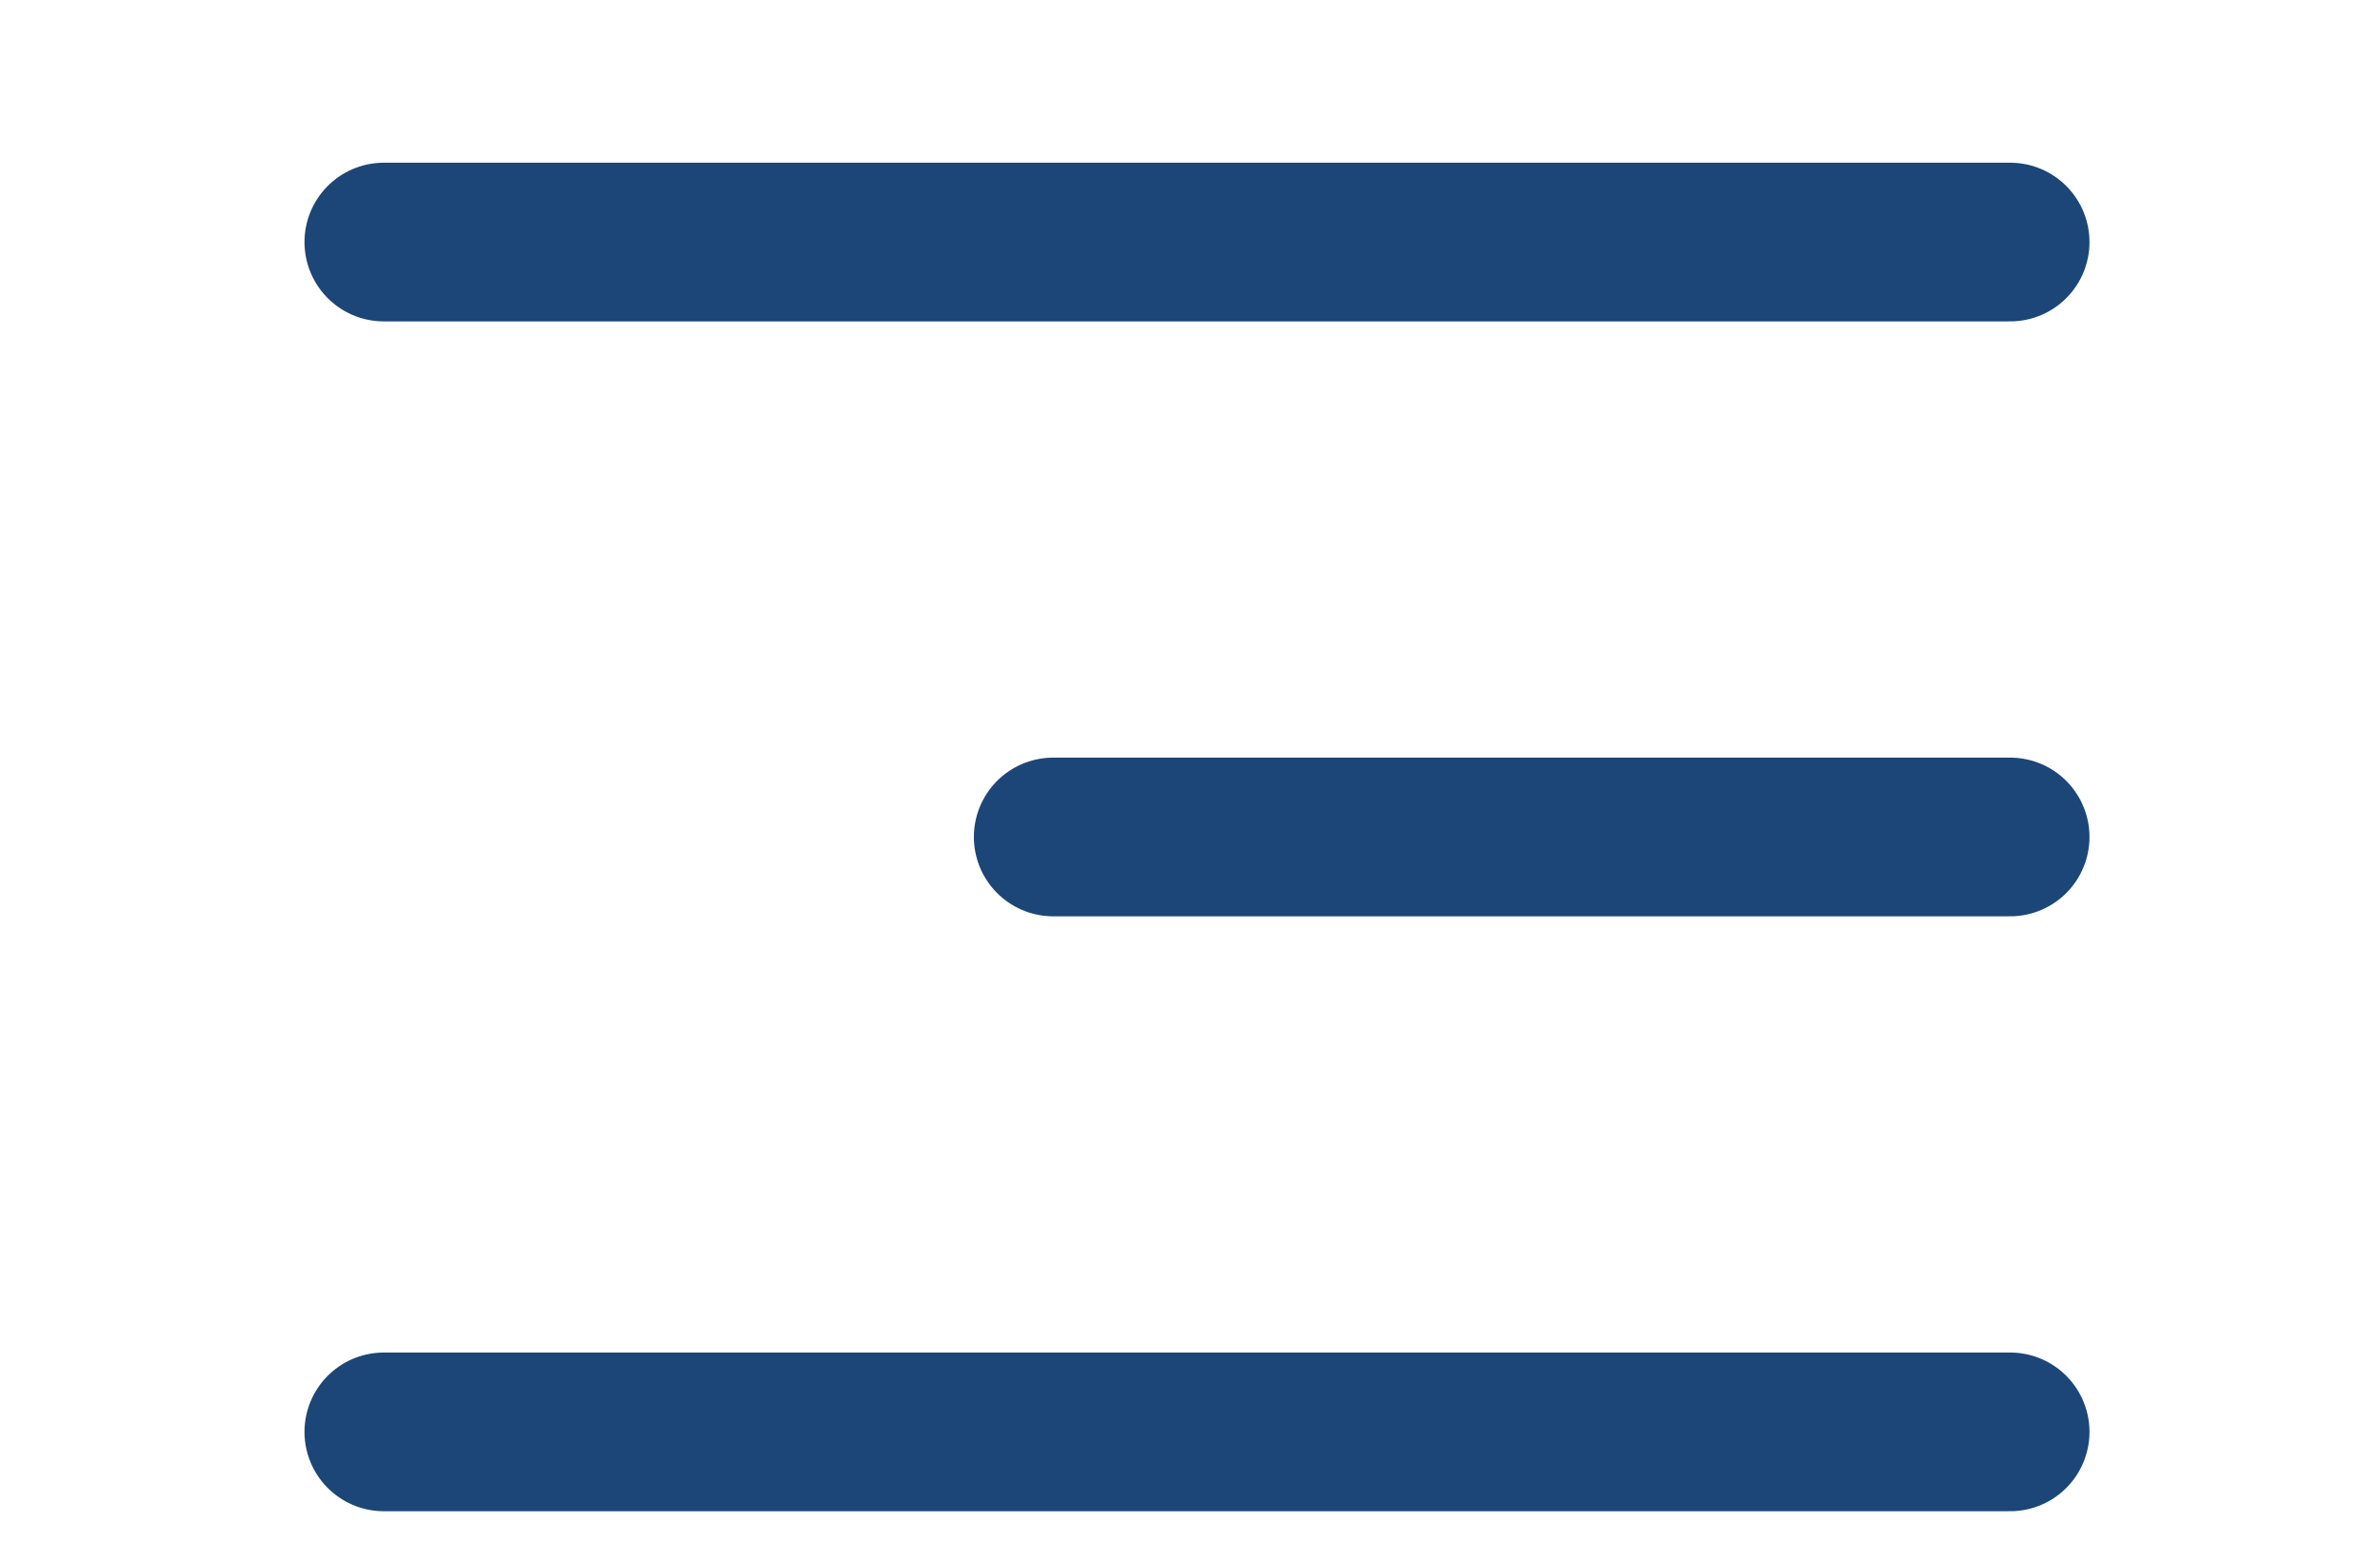
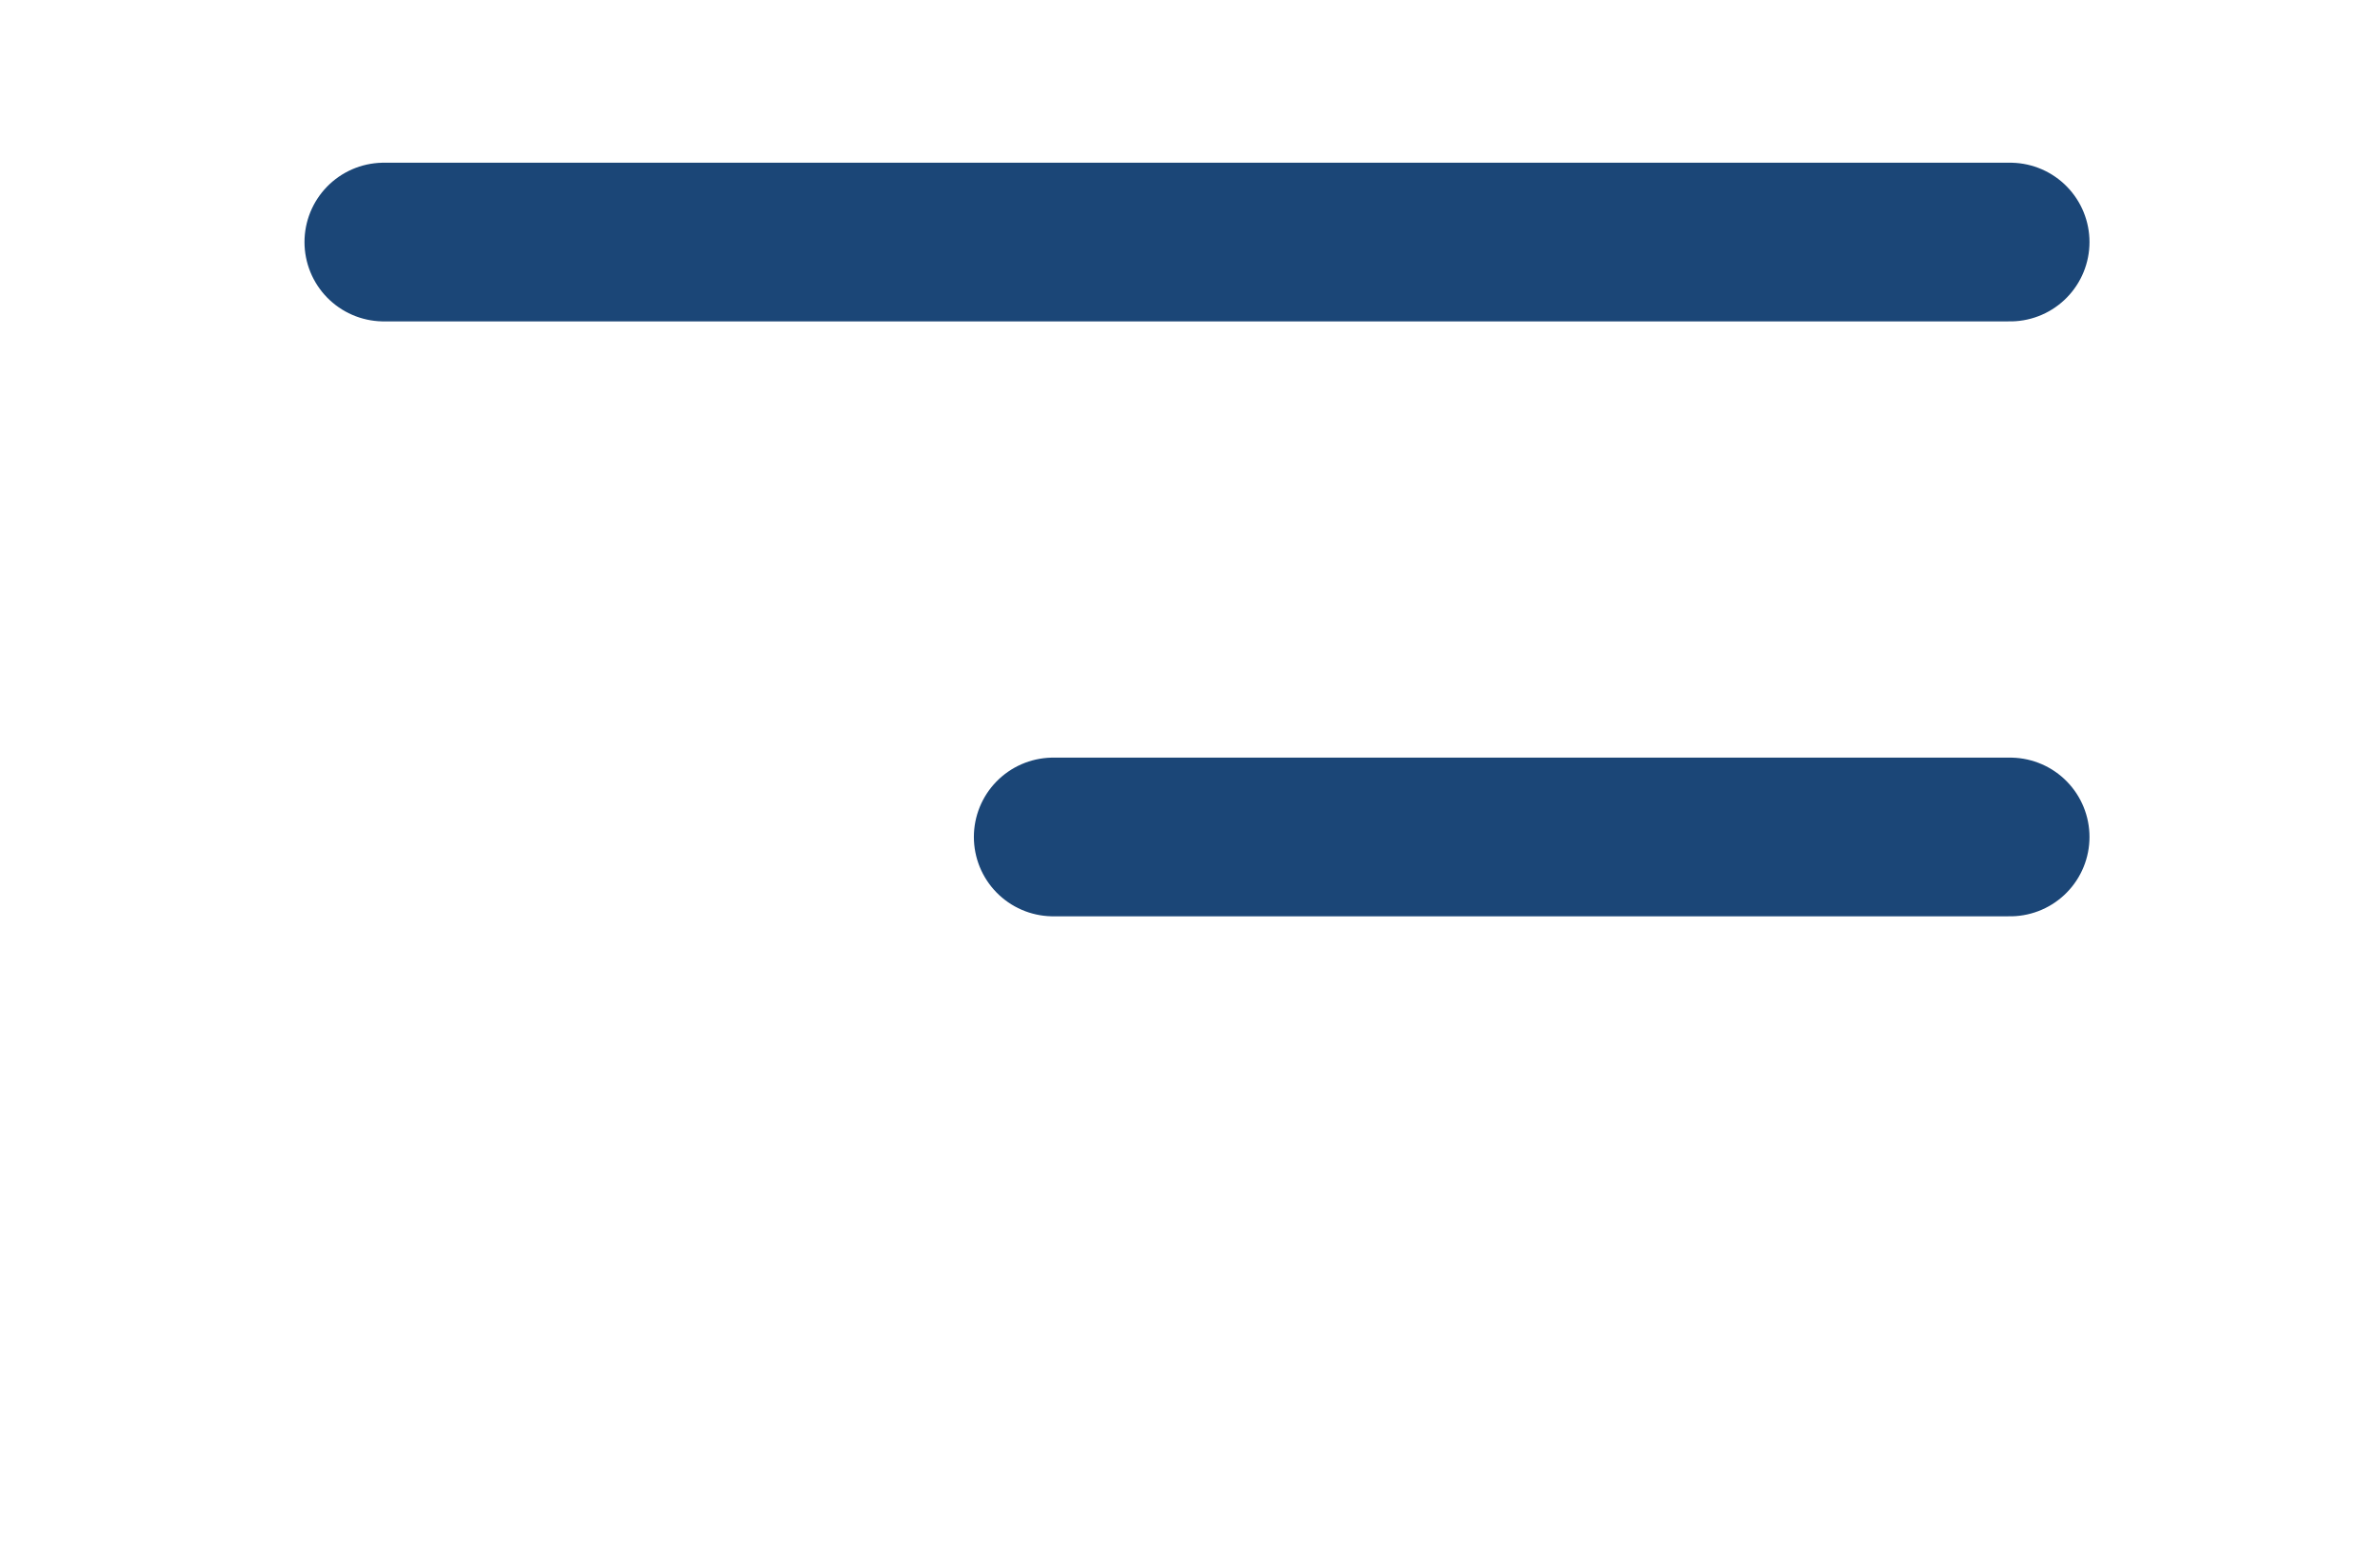
<svg xmlns="http://www.w3.org/2000/svg" width="32" height="21" viewBox="0 0 32 21" fill="none">
  <line x1="27.027" y1="3.255" x2="5.161" y2="3.255" stroke="#1B4677" stroke-width="2.134" stroke-linecap="round" />
  <line x1="27.027" y1="11.255" x2="14.161" y2="11.255" stroke="#1B4677" stroke-width="2.134" stroke-linecap="round" />
-   <line x1="27.027" y1="19.255" x2="5.161" y2="19.255" stroke="#1B4677" stroke-width="2.134" stroke-linecap="round" />
</svg>